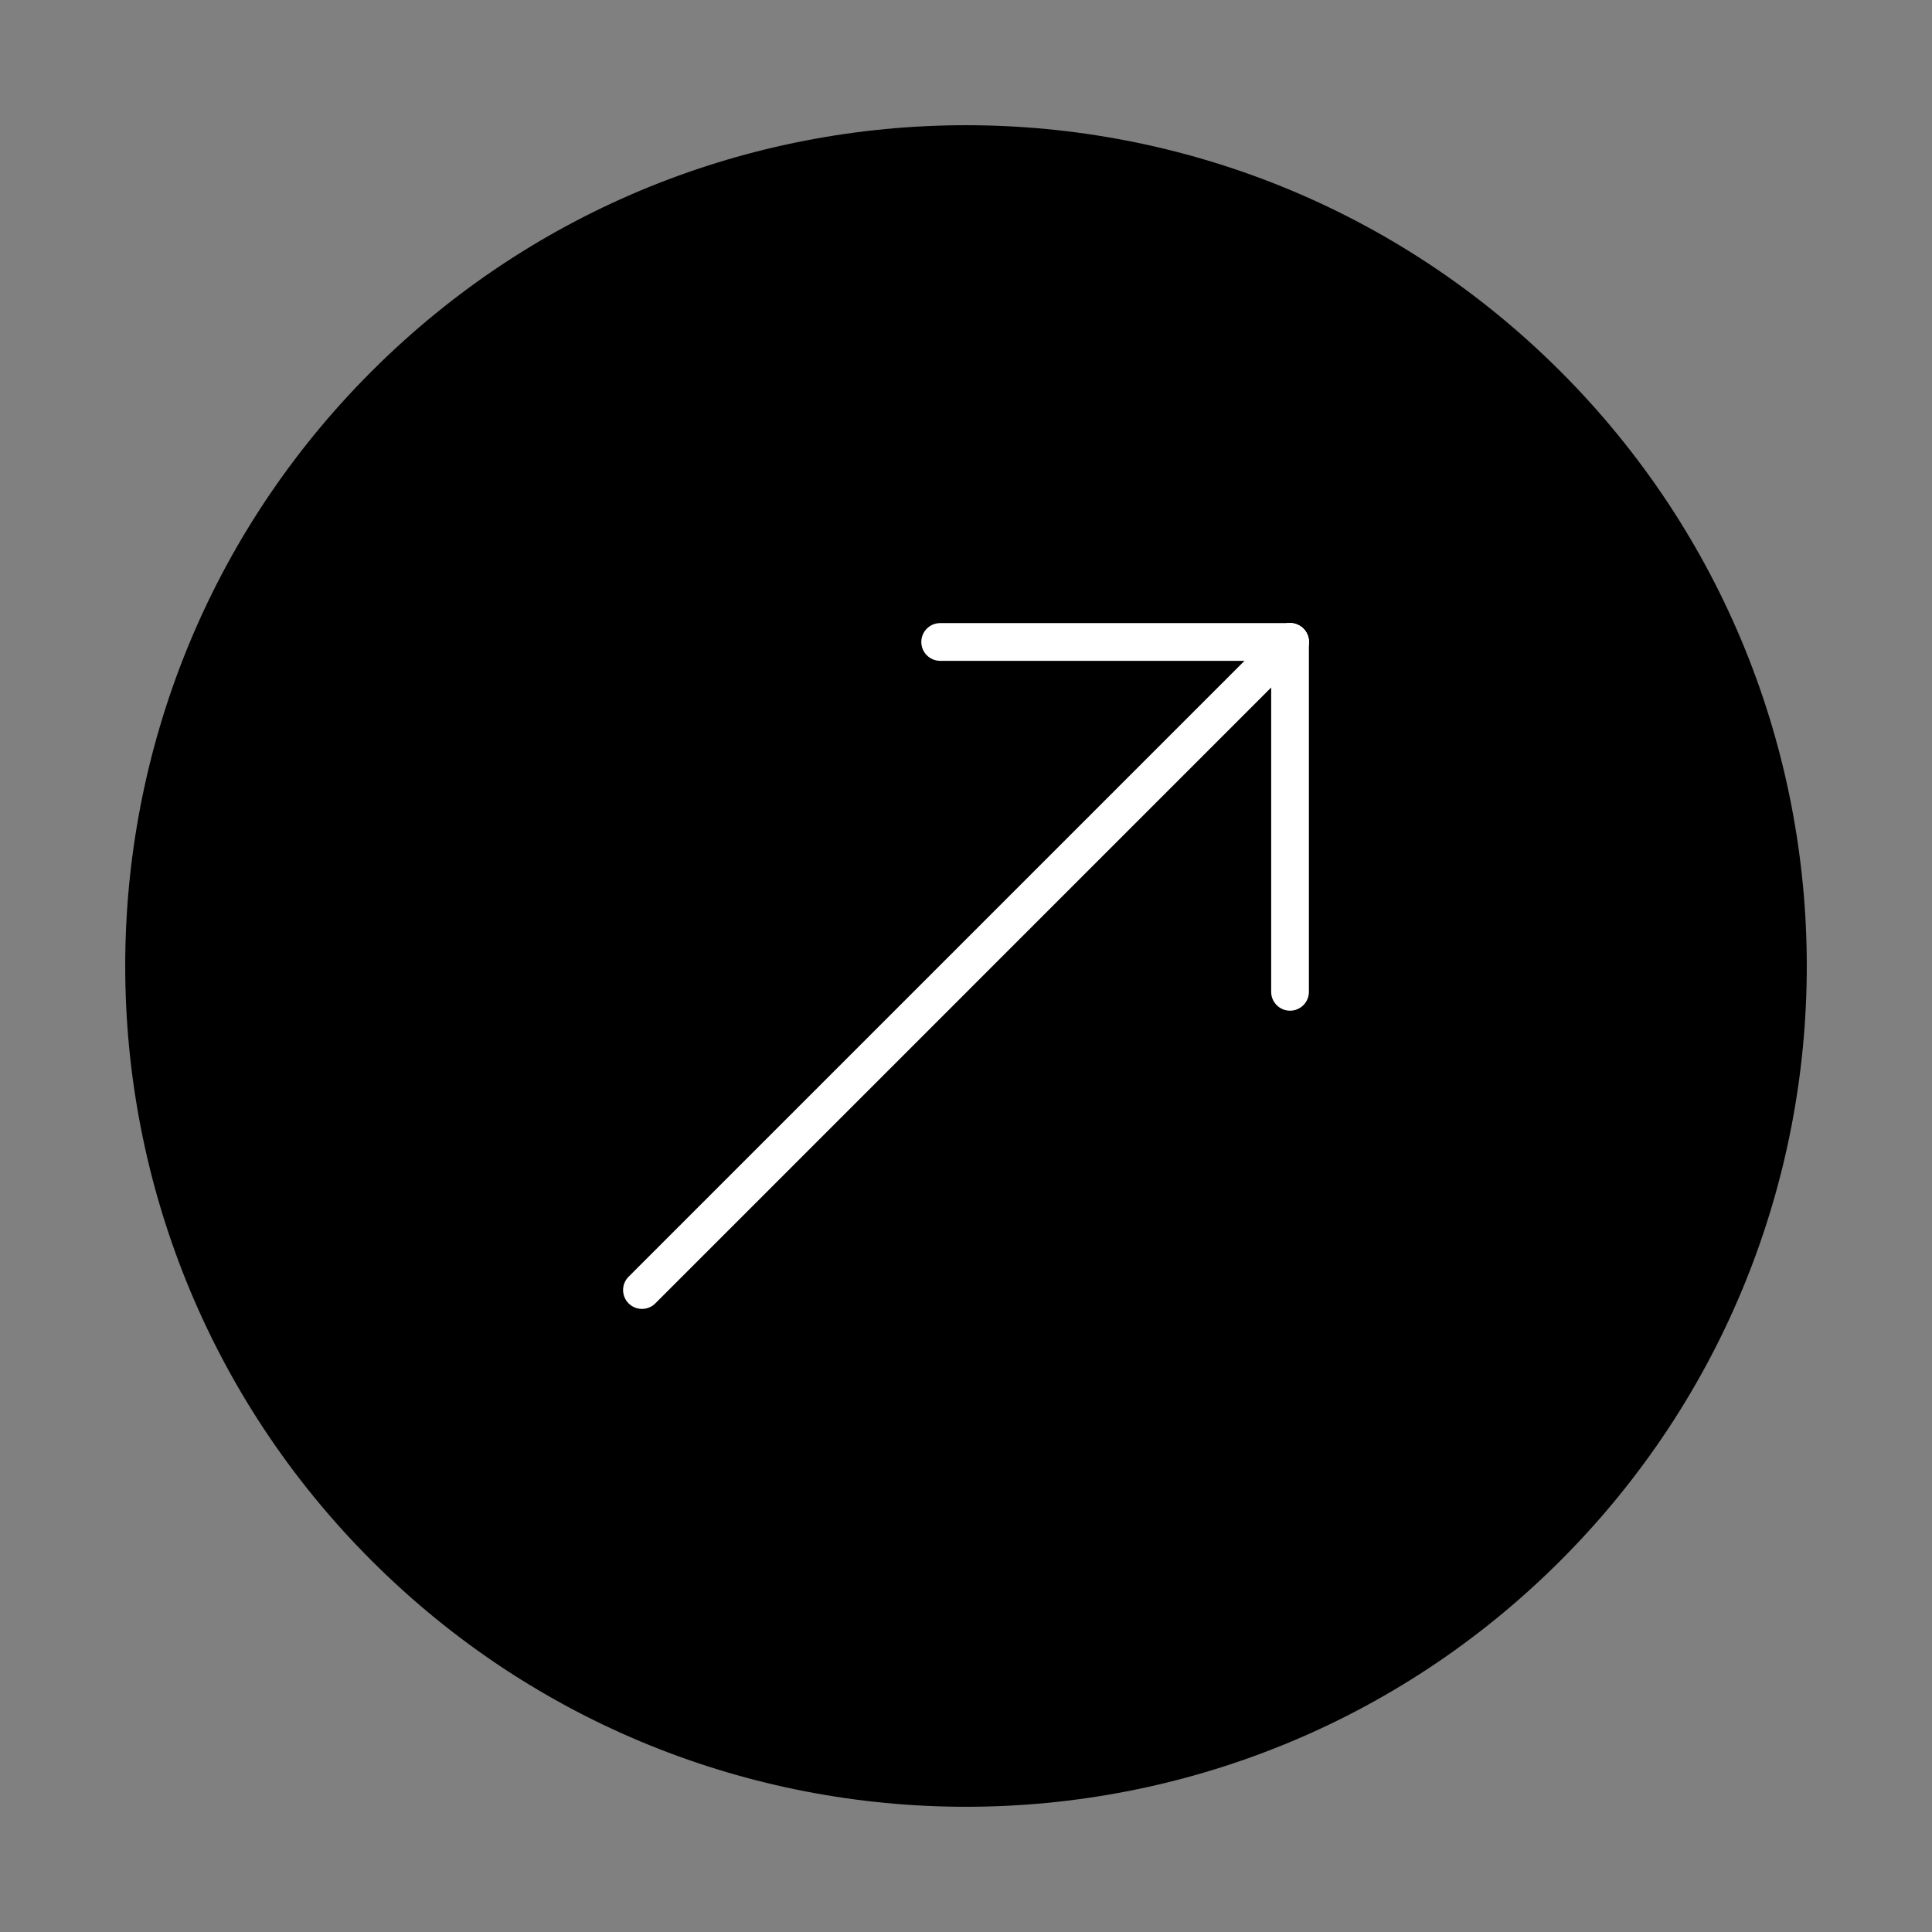
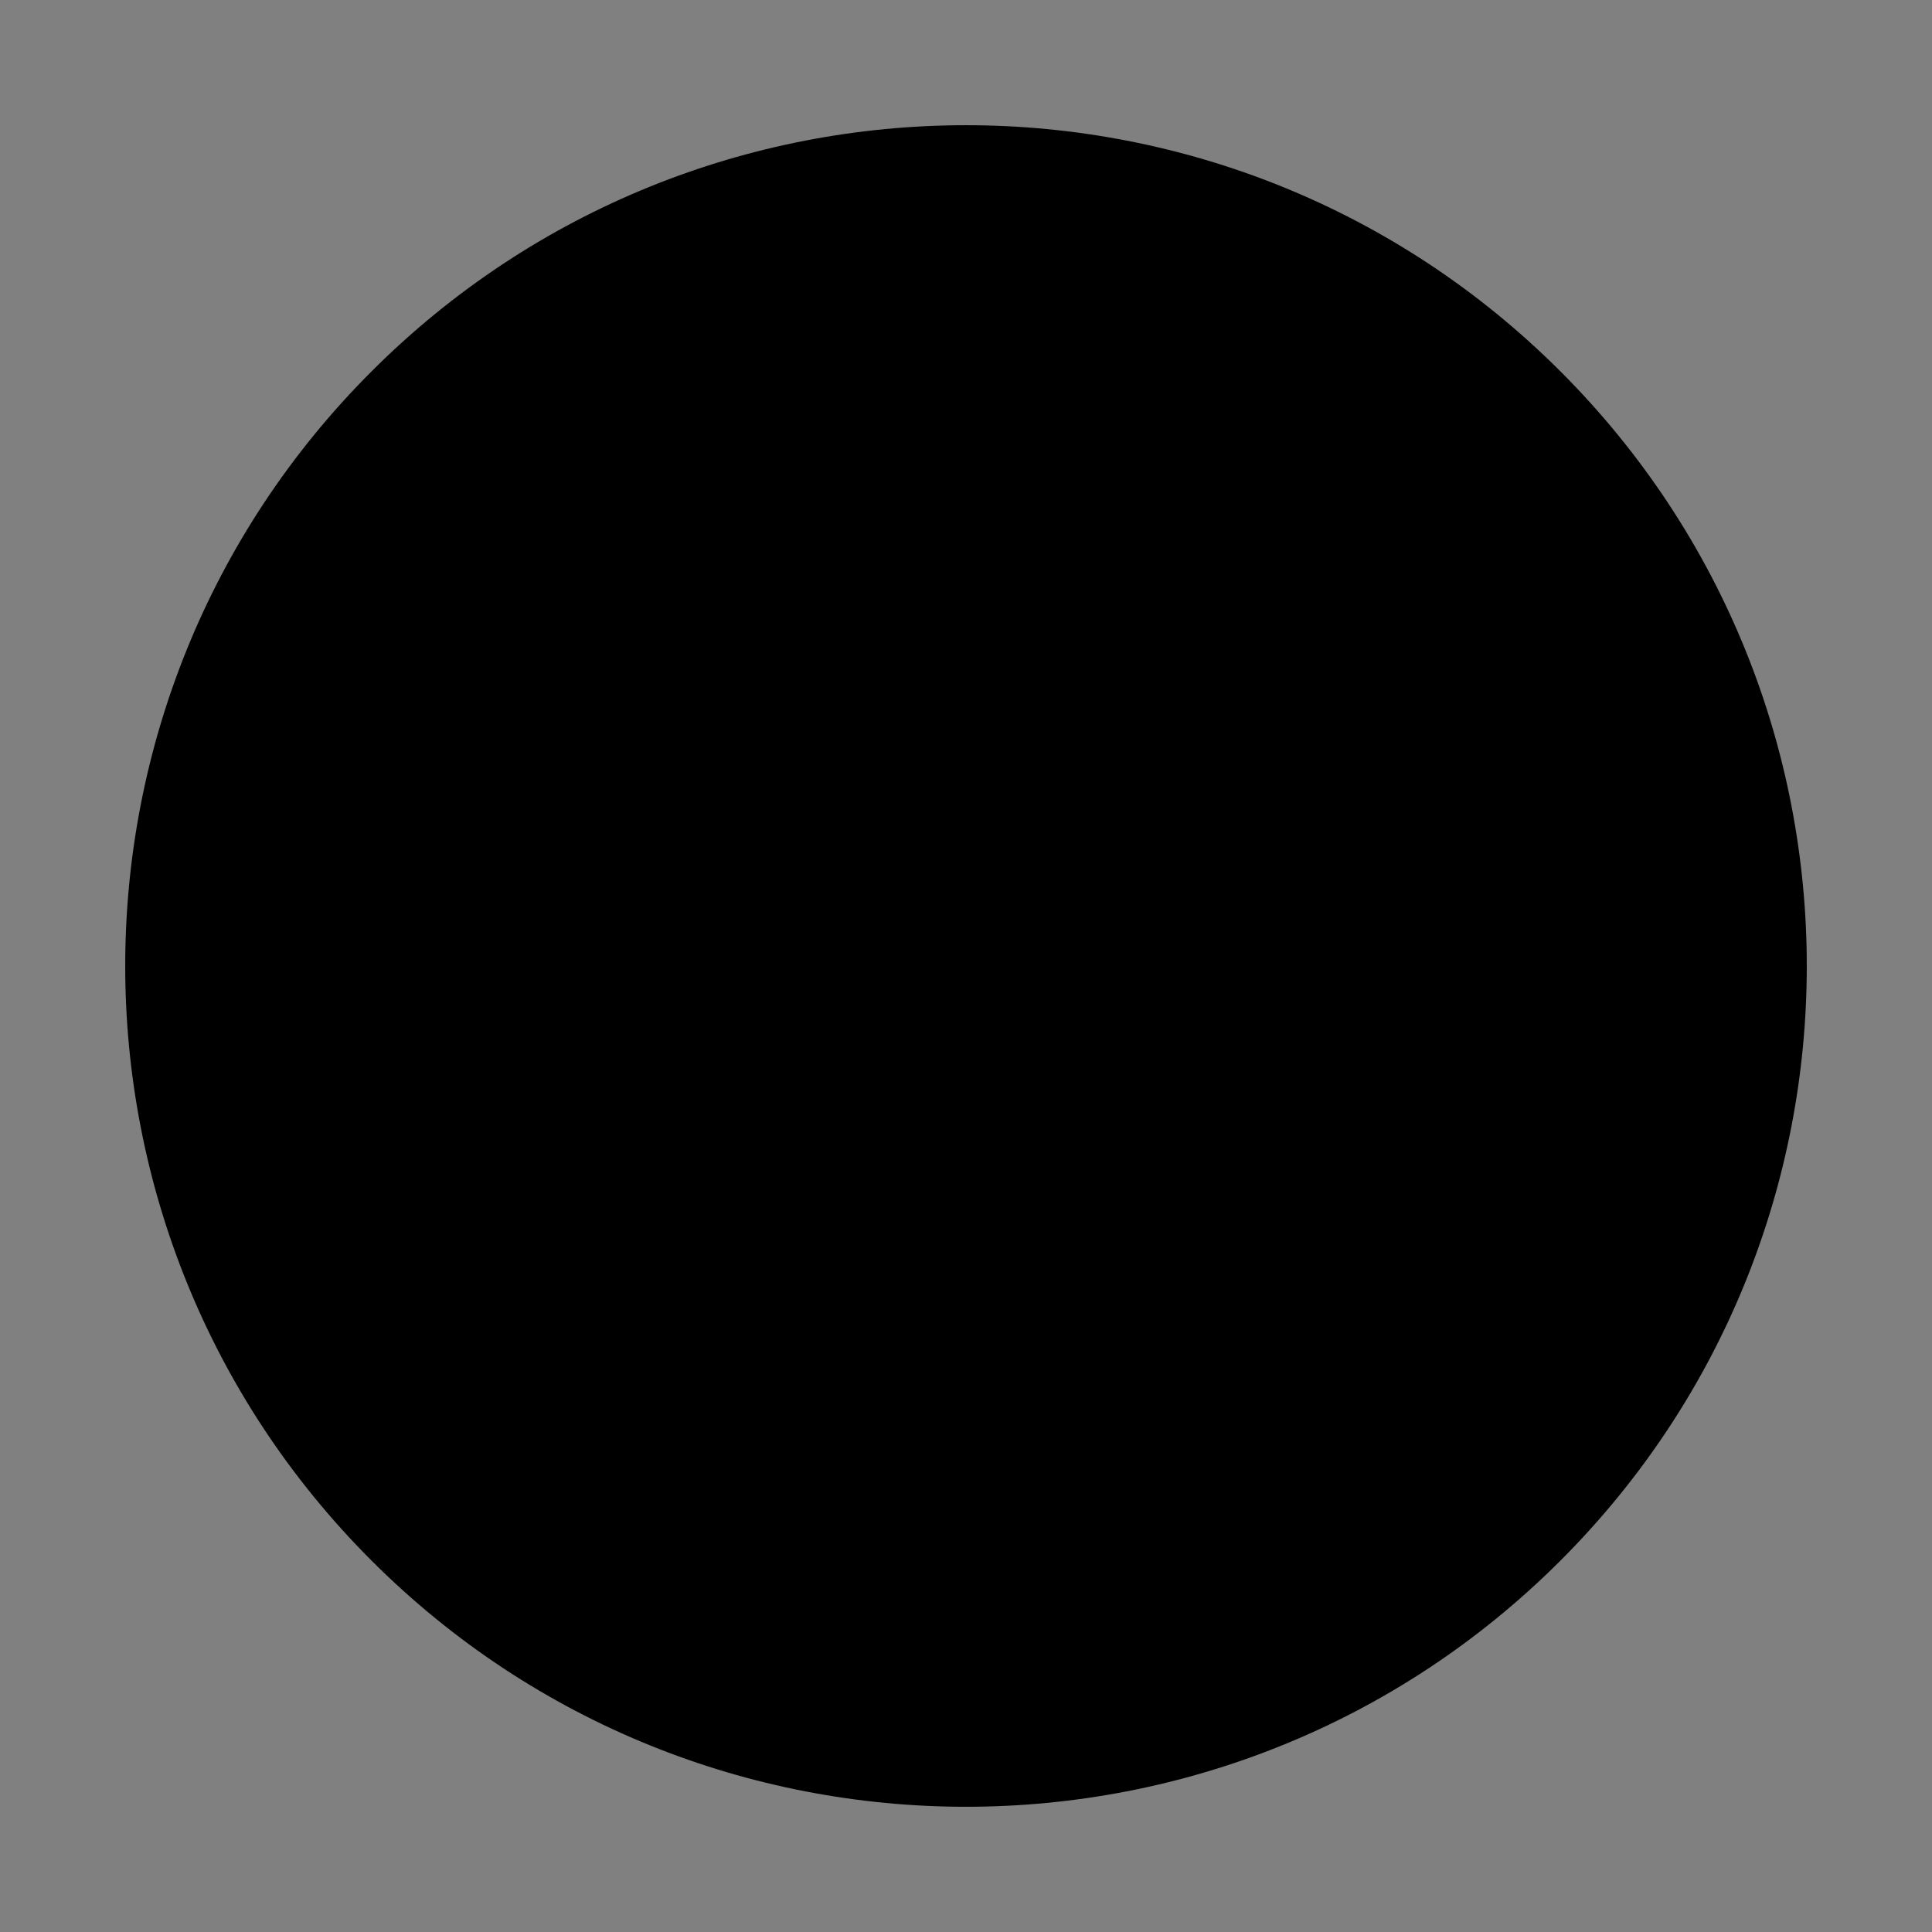
<svg xmlns="http://www.w3.org/2000/svg" id="Layer_1" height="300" viewBox="0 0 512 512" width="300" version="1.1">
  <rect x="0" y="0" width="512" height="512" fill="#808080" stroke="none" />
  <g width="100%" height="100%" transform="matrix(1,0,0,1,0,0)">
    <path d="m413.558 98.442c-87.013-87.013-228.103-87.013-315.115 0s-87.013 228.103 0 315.115 228.103 87.013 315.115 0 87.012-228.102 0-315.115z" fill="#000000" fill-opacity="1" data-original-color="#ffffff" stroke="none" stroke-opacity="1" />
    <g>
      <g>
-         <path d="m170.127 346.874c-1.28 0-2.559-.488-3.536-1.465-1.953-1.952-1.953-5.118 0-7.07l171.748-171.748c1.951-1.952 5.119-1.952 7.07 0 1.953 1.953 1.953 5.119 0 7.071l-171.746 171.747c-.977.977-2.256 1.465-3.536 1.465z" fill="#ffffff" fill-opacity="1" data-original-color="#ffffff" stroke="none" stroke-opacity="1" />
-       </g>
+         </g>
      <g>
-         <path d="m341.874 175.127h-92.715c-2.761 0-5-2.239-5-5s2.239-5 5-5h92.715c2.762 0 5 2.239 5 5s-2.238 5-5 5z" fill="#ffffff" fill-opacity="1" data-original-color="#ffffffff" stroke="none" stroke-opacity="1" />
-       </g>
+         </g>
    </g>
    <g>
-       <path d="m341.873 267.841c-2.762 0-5-2.238-5-5l.001-92.714c0-2.761 2.239-5 5-5 2.762 0 5 2.239 5 5l-.001 92.714c0 2.762-2.239 5-5 5z" fill="#ffffff" fill-opacity="1" data-original-color="#ffffffff" stroke="none" stroke-opacity="1" />
-     </g>
+       </g>
  </g>
</svg>